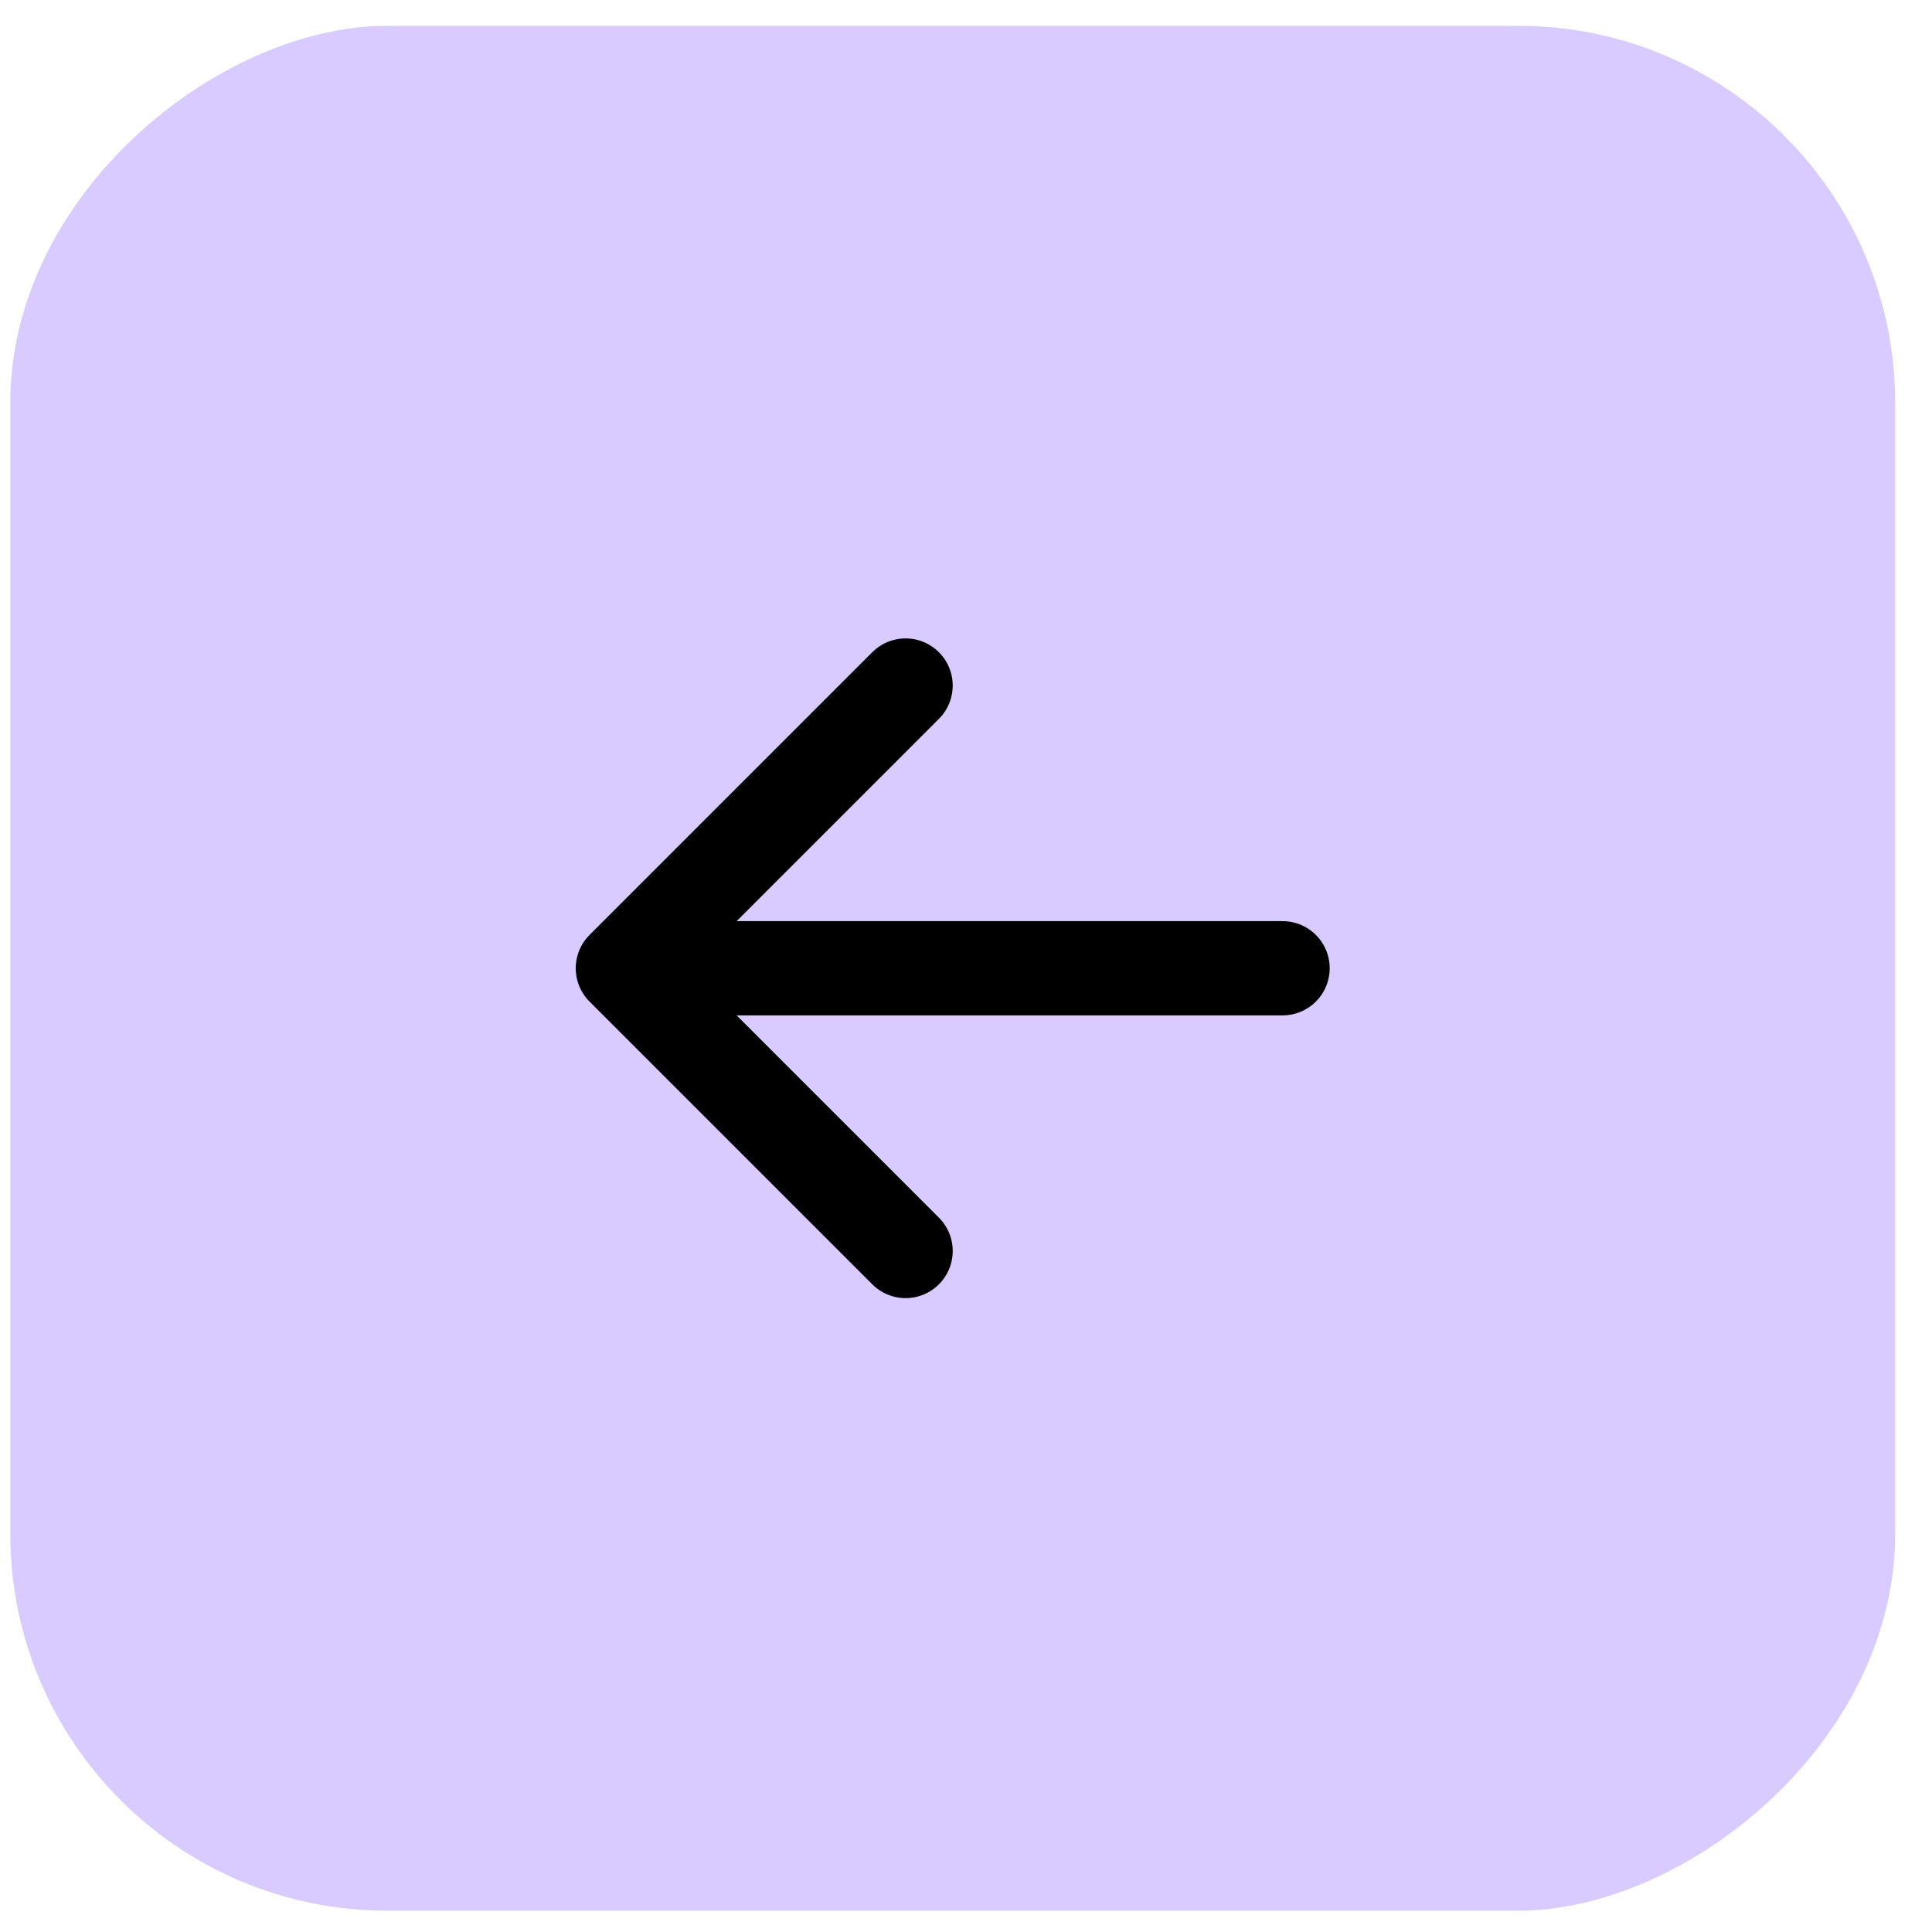
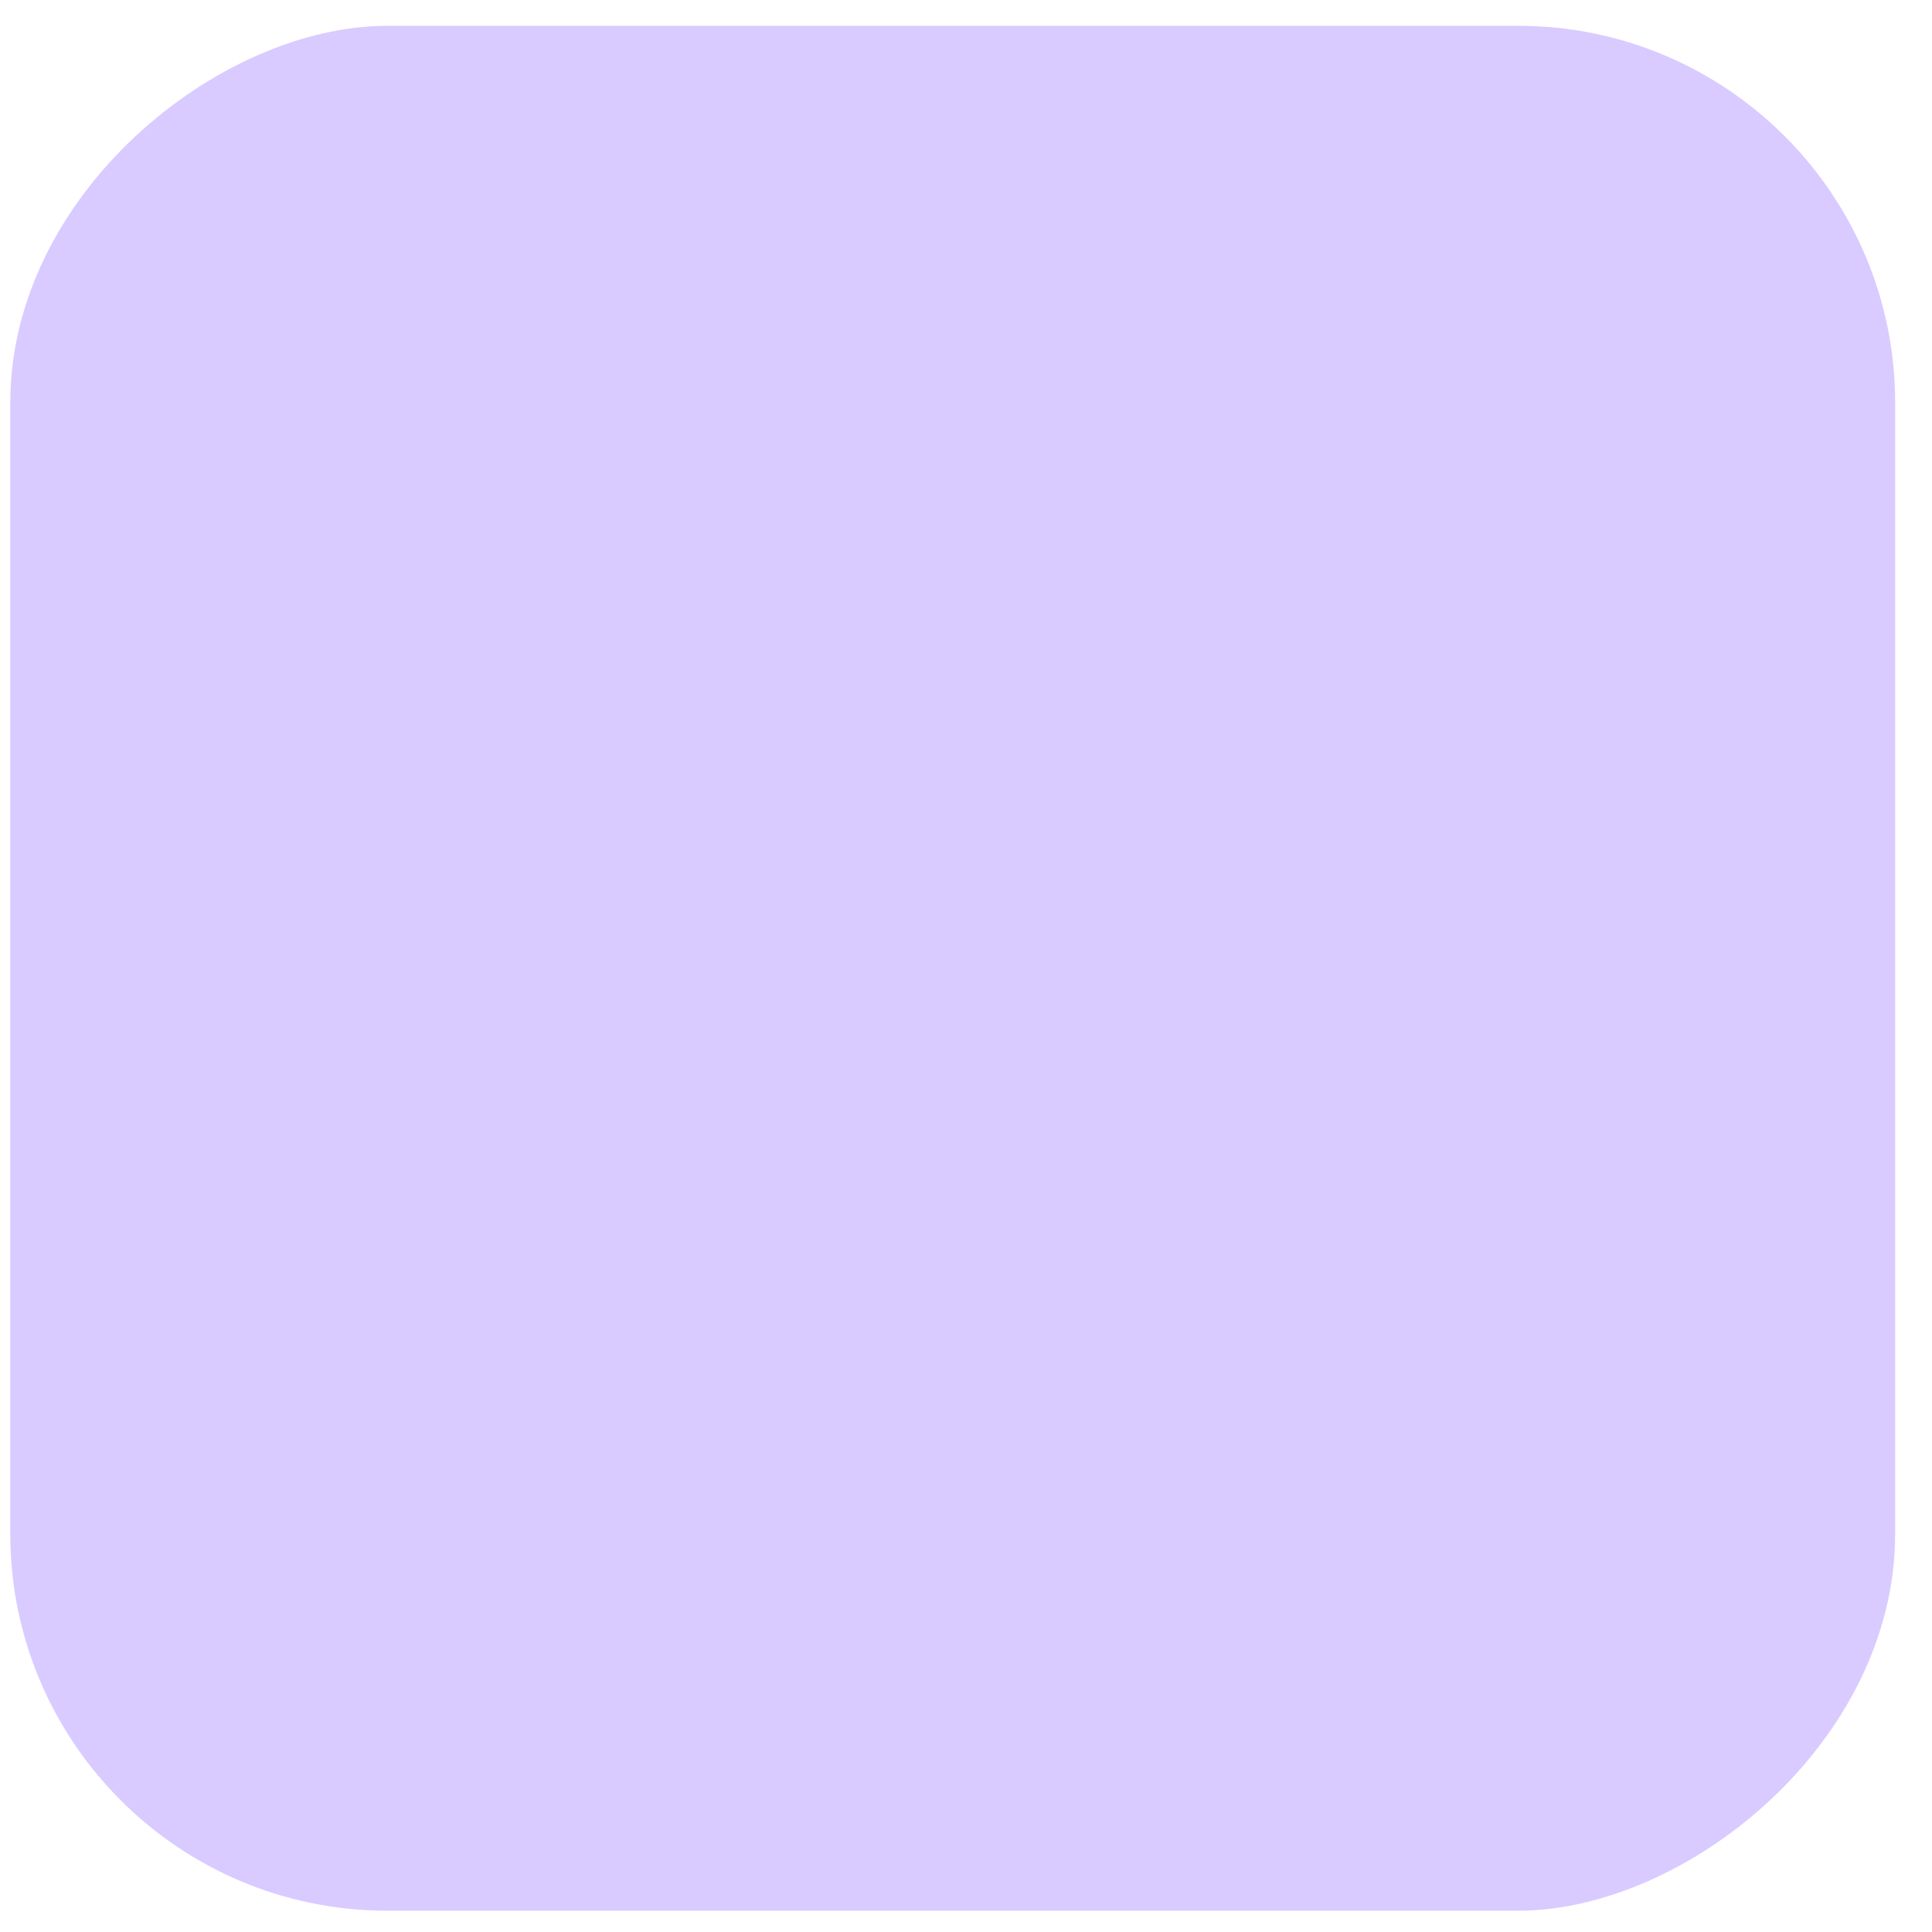
<svg xmlns="http://www.w3.org/2000/svg" width="41" height="41" viewBox="0 0 41 41" fill="none">
  <rect x="0.218" y="40.548" width="40" height="40" rx="8" transform="rotate(-90 0.218 40.548)" fill="#D9CBFF" />
-   <path d="M27.218 20.548L13.218 20.548M13.218 20.548L19.218 26.548M13.218 20.548L19.218 14.548" stroke="black" stroke-width="2" stroke-linecap="round" stroke-linejoin="round" />
</svg>